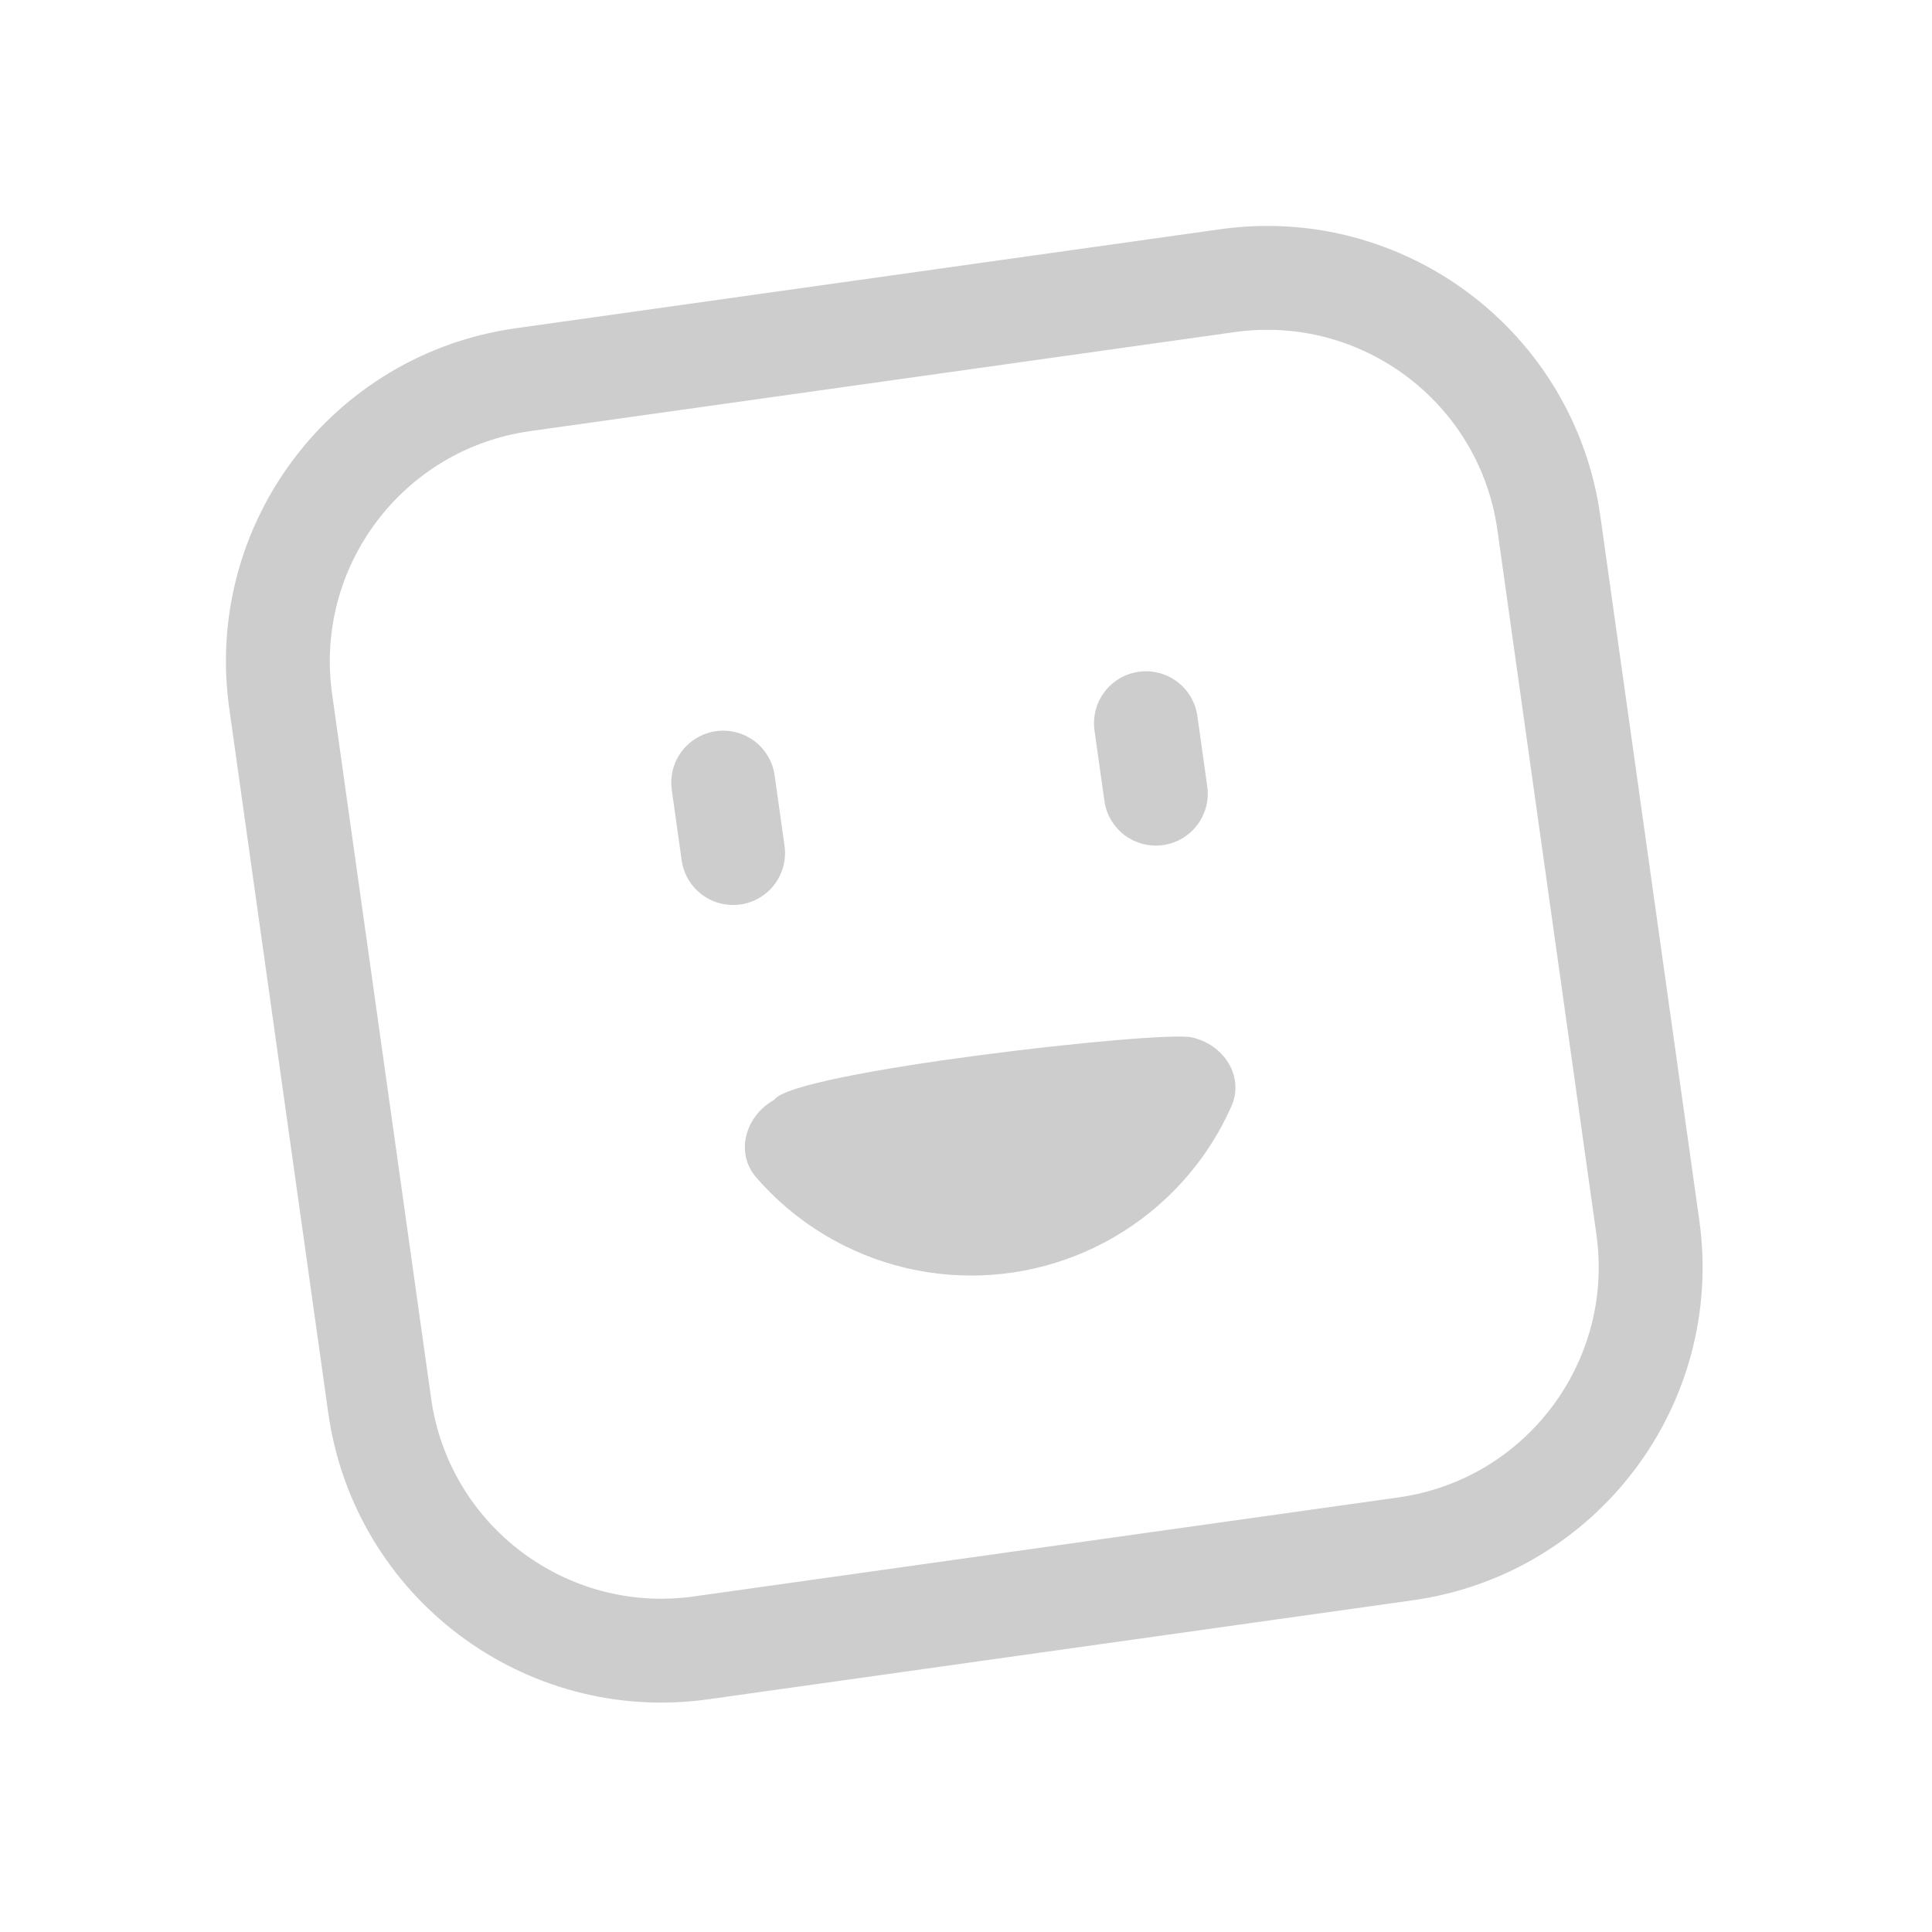
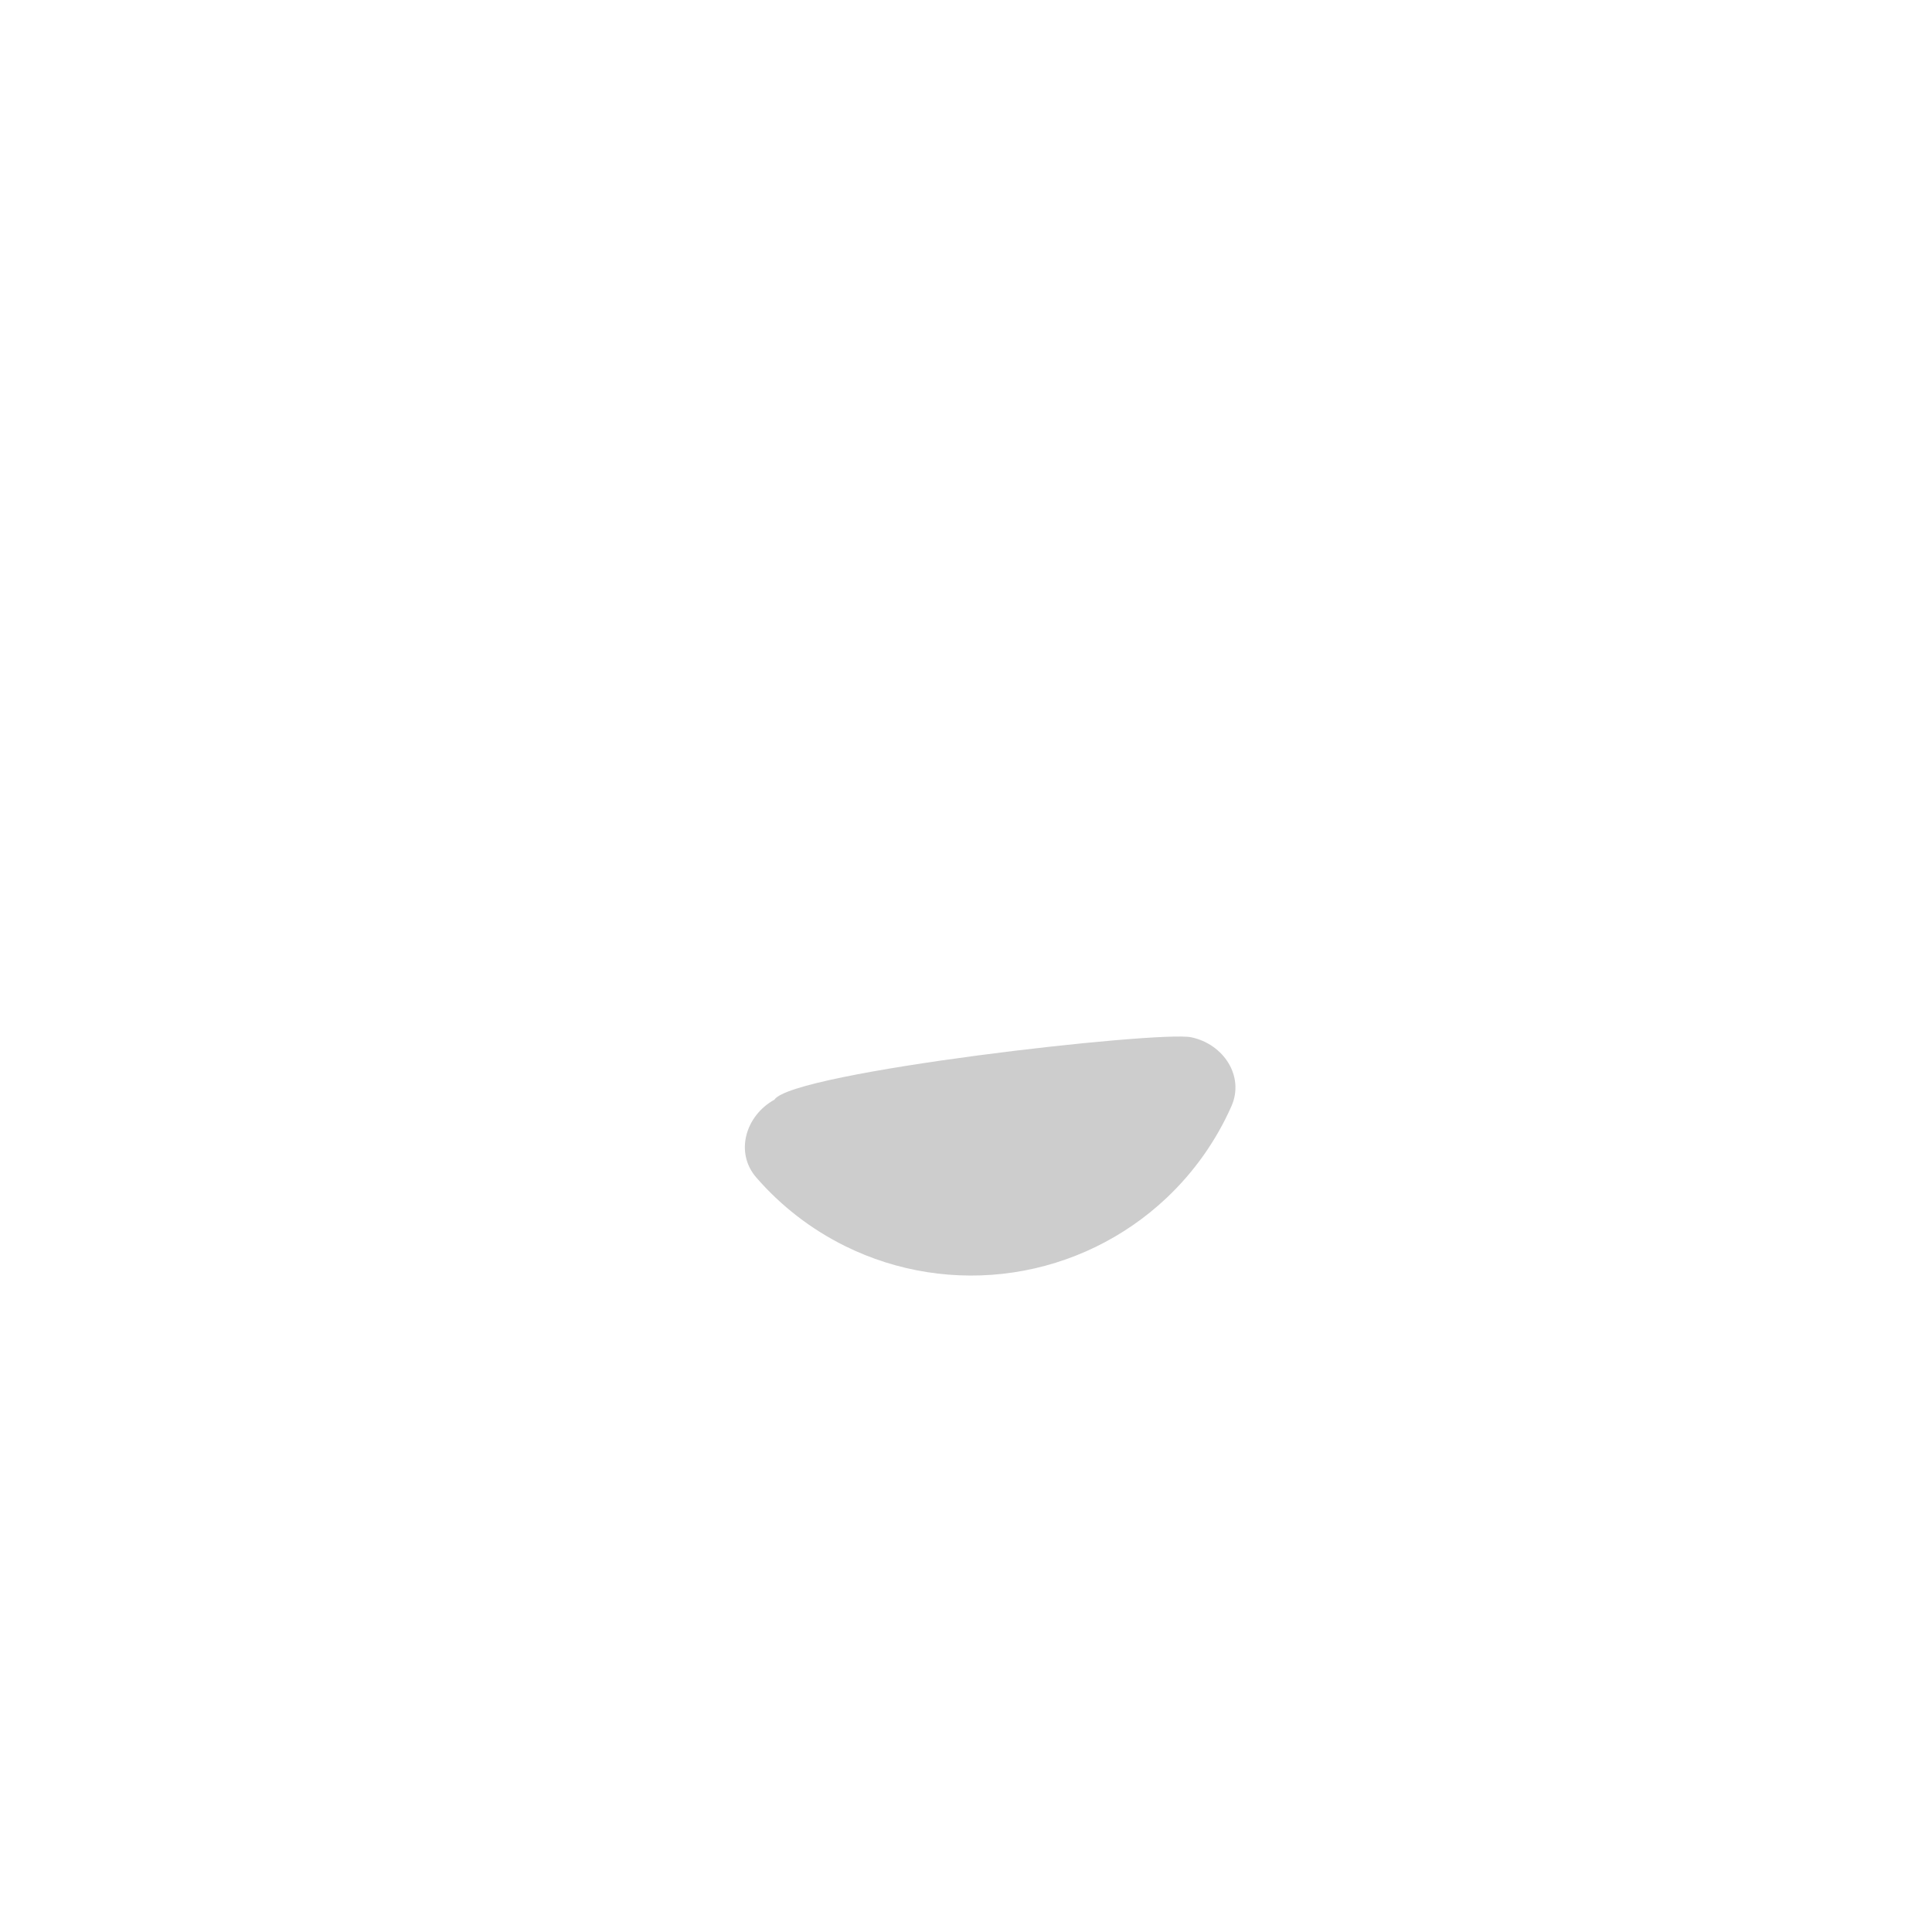
<svg xmlns="http://www.w3.org/2000/svg" width="186" height="186" viewBox="0 0 186 186" fill="none">
  <path d="M118.549 106.509C119.837 103.606 117.794 100.516 114.686 99.862C111.578 99.208 76.266 103.195 74.554 105.871C71.774 107.407 70.725 110.959 72.807 113.358C75.181 116.095 78.087 118.348 81.37 119.97C86.382 122.445 92.031 123.328 97.56 122.5C103.088 121.673 108.231 119.174 112.299 115.339C114.962 112.827 117.081 109.821 118.549 106.509Z" fill="#cdcdcd" />
-   <path d="M110.322 69.625L111.275 76.408M69.625 75.344L70.578 82.127M67.498 158.645L135.327 149.112C150.311 147.007 160.751 133.152 158.645 118.168L149.112 50.34C147.007 35.355 133.152 24.916 118.168 27.021L50.34 36.554C35.355 38.66 24.915 52.514 27.021 67.498L36.554 135.327C38.66 150.311 52.514 160.751 67.498 158.645Z" stroke="#cdcdcd" stroke-width="10" stroke-linecap="round" />
</svg>